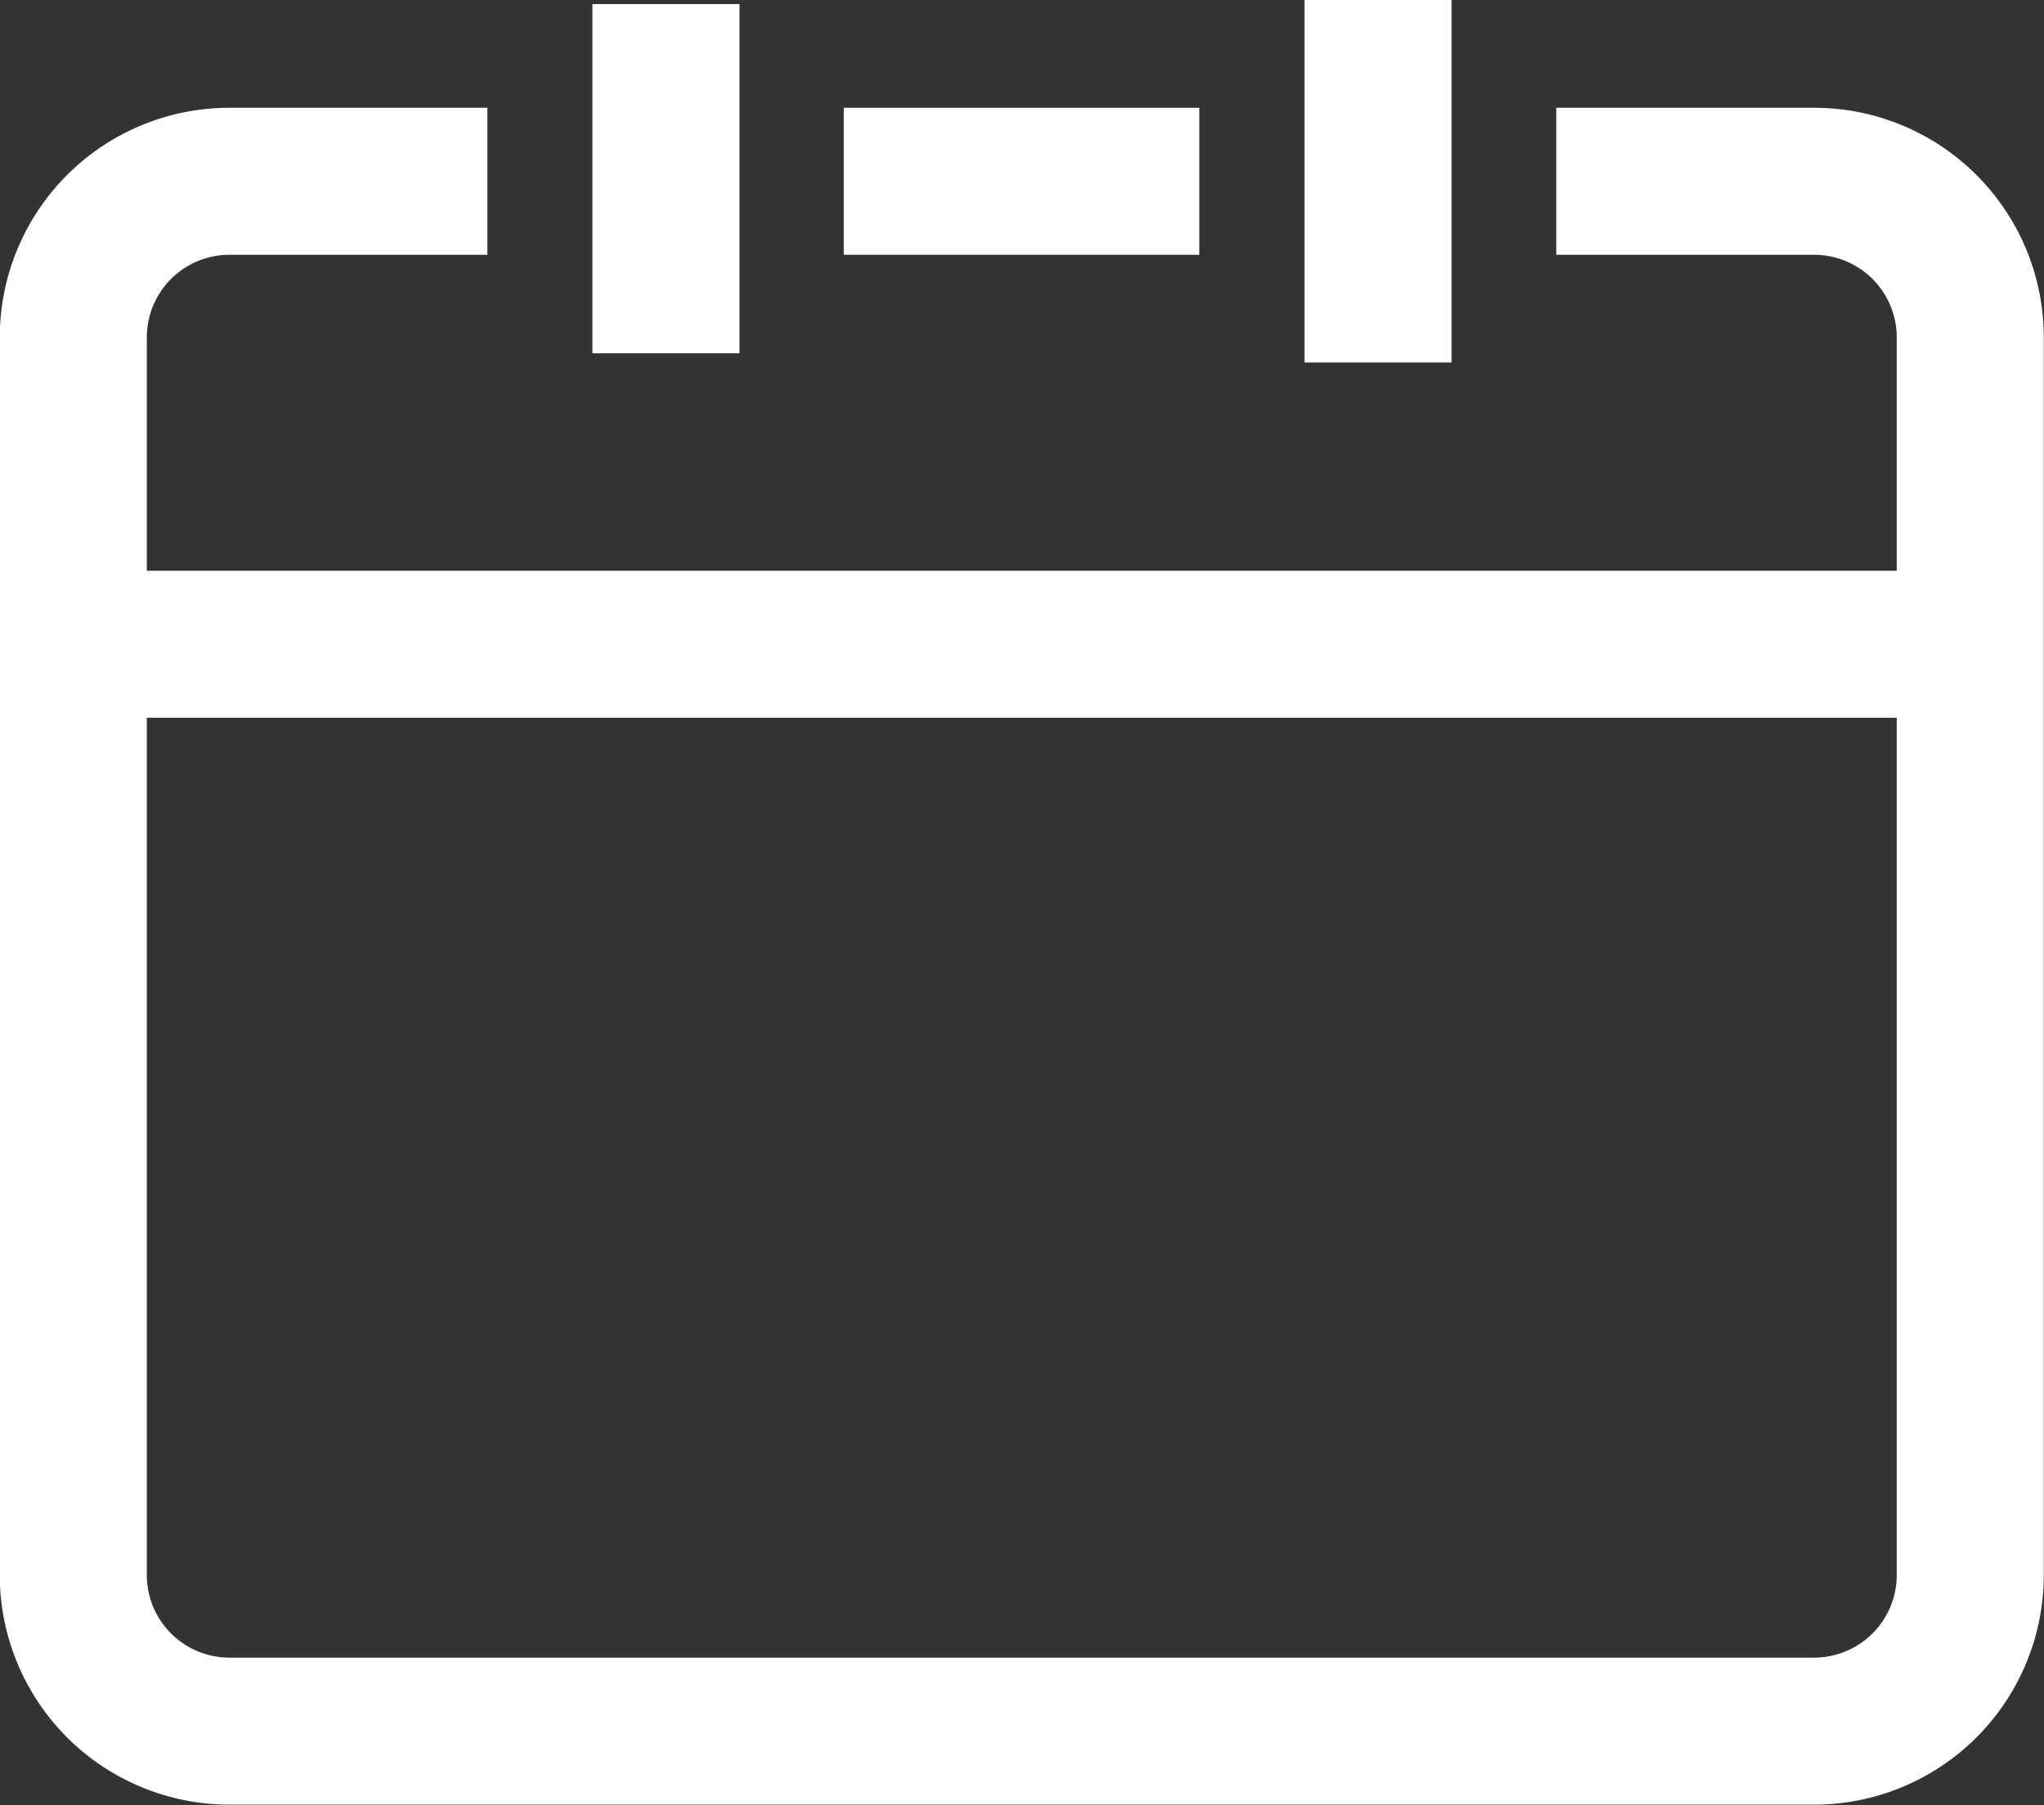
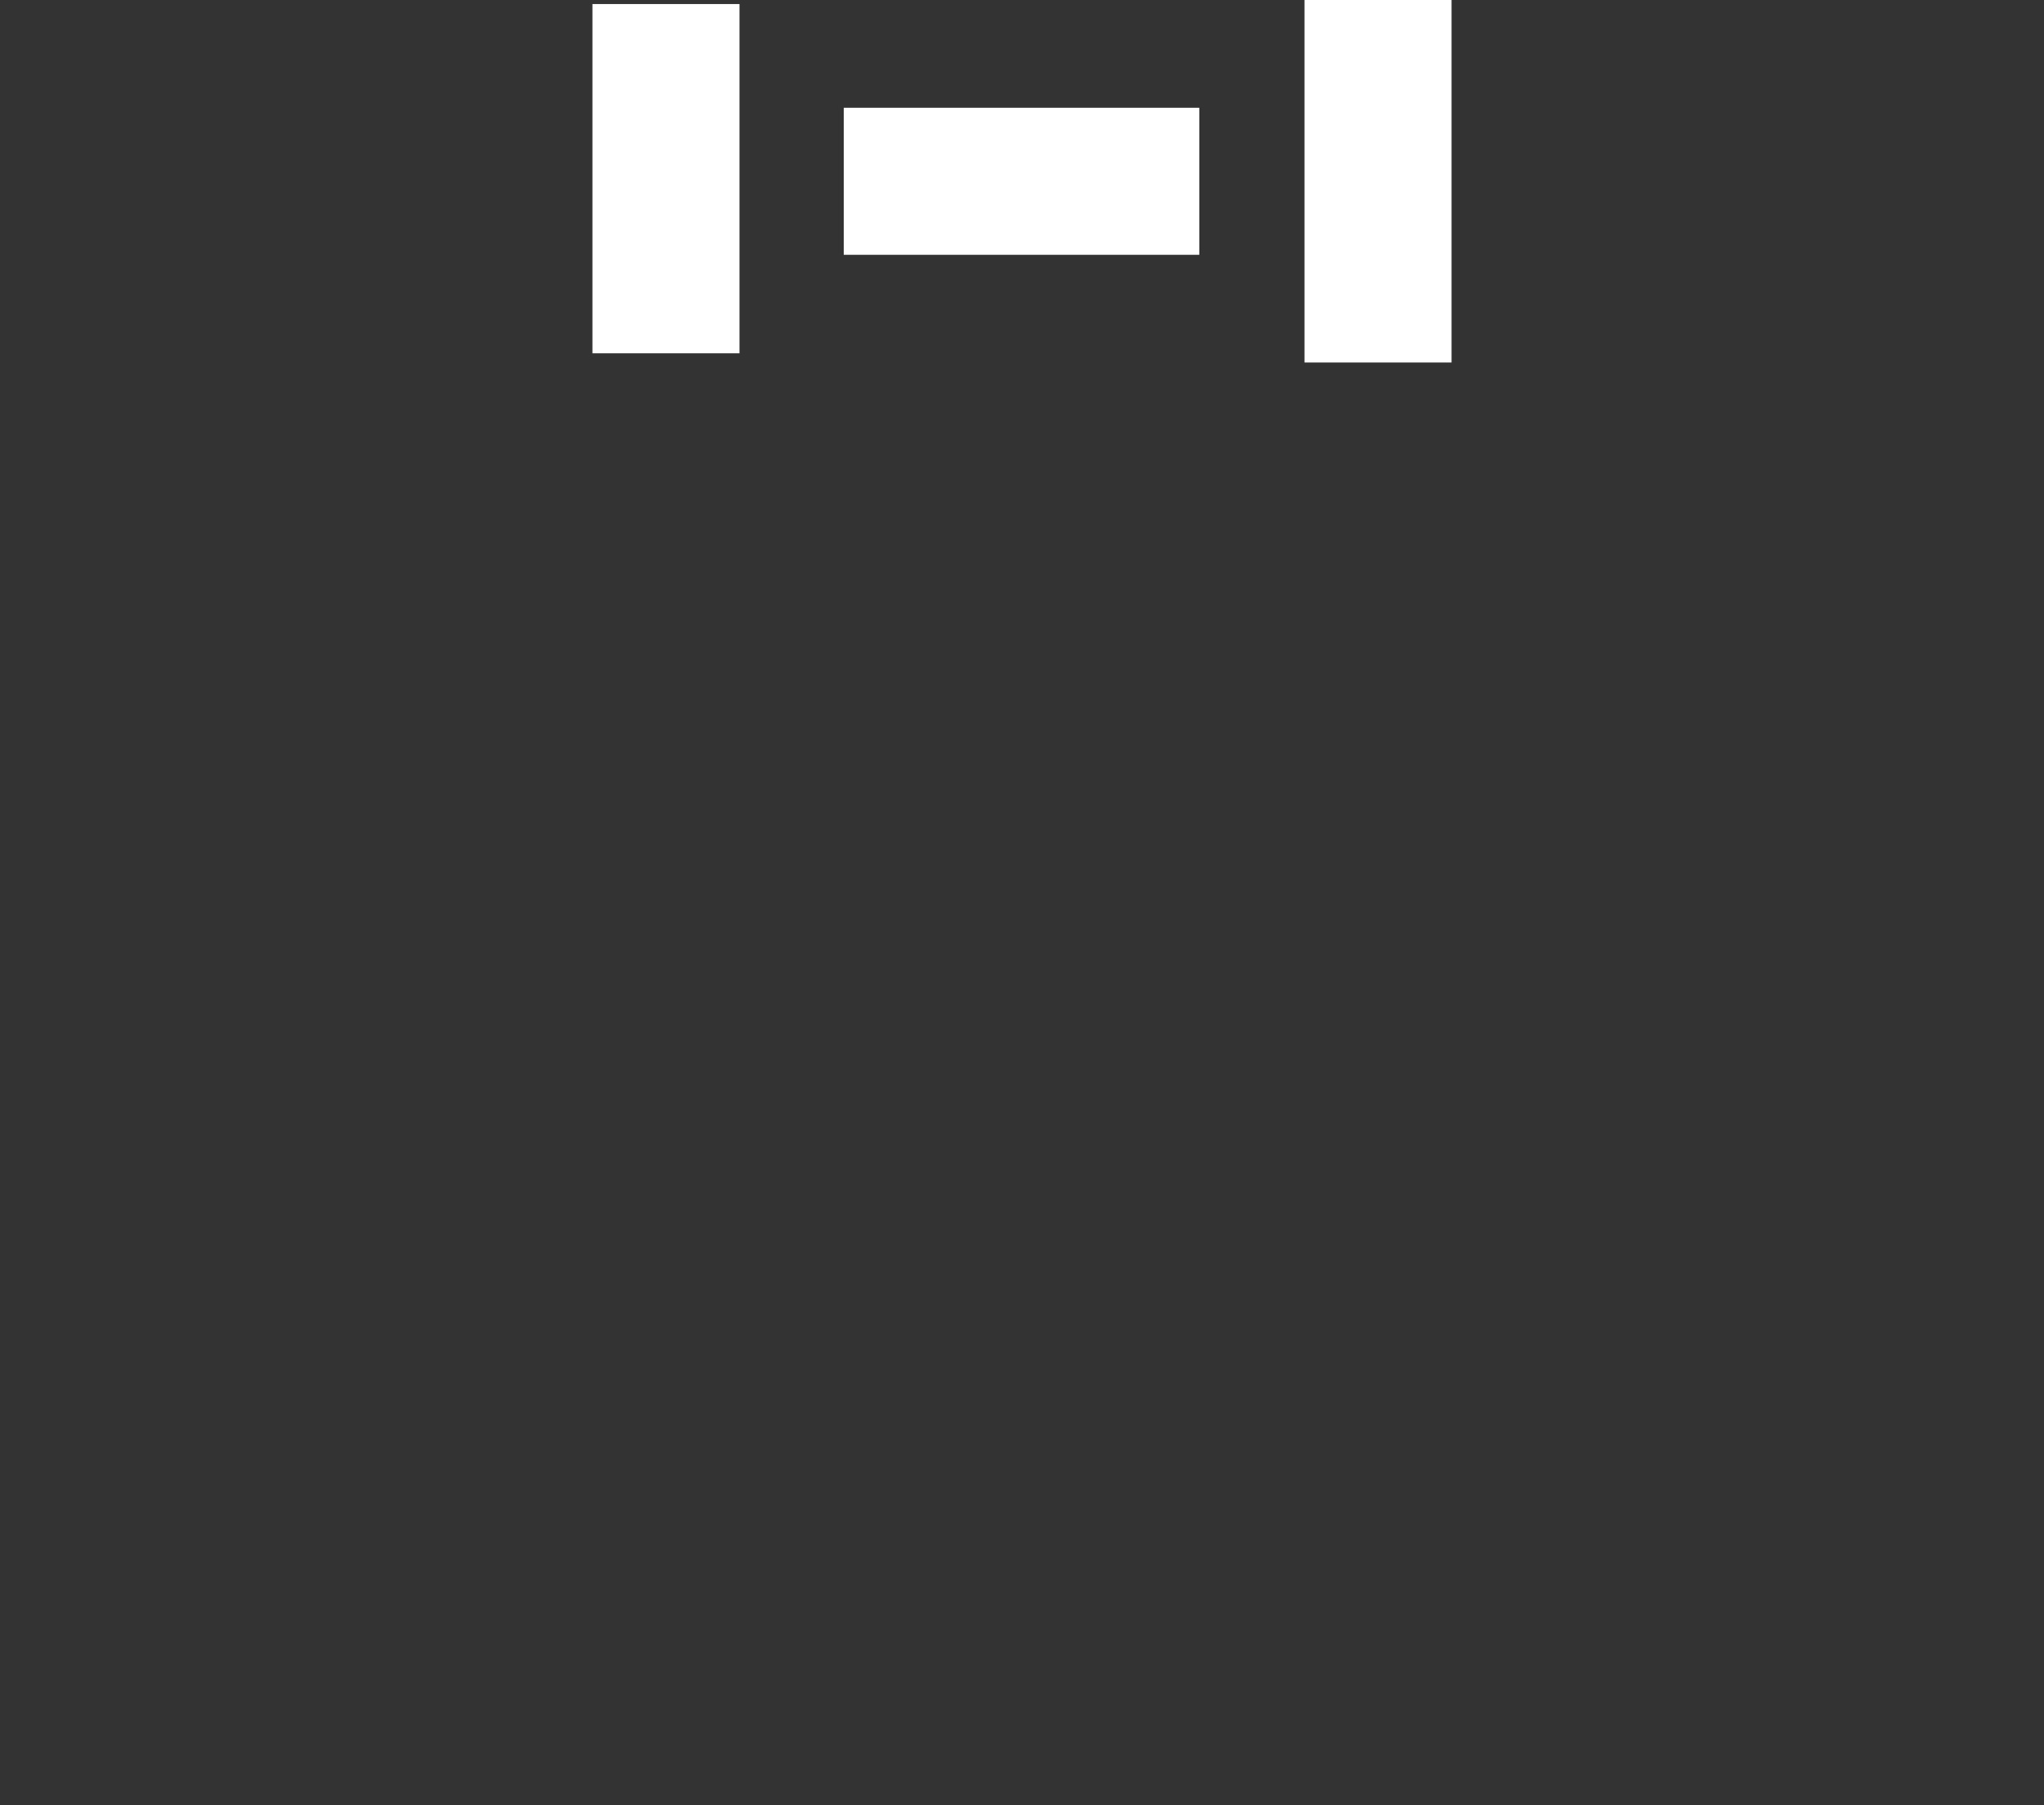
<svg xmlns="http://www.w3.org/2000/svg" width="27.801" height="24.559">
  <rect width="100%" height="100%" fill="#333333" stroke="none" />
  <g data-name="Group 996" fill="none" stroke="#fff" stroke-miterlimit="10" stroke-width="2">
    <g data-name="Group 995">
-       <path data-name="Line 148" d="M1 8.764h25.801" />
      <g data-name="Group 994">
        <path data-name="Line 149" d="M9.058.055v4.751" />
        <path data-name="Line 150" d="M18.743 0v4.931" />
      </g>
    </g>
    <path data-name="Line 151" d="M11.476 2.466h4.836" />
-     <path data-name="Path 356" d="M21.167 2.466h3.5a2.124 2.124 0 012.131 2.1v16.883a2.124 2.124 0 01-2.131 2.1H3.129a2.124 2.124 0 01-2.132-2.1V4.566a2.124 2.124 0 012.132-2.1h3.5" />
  </g>
</svg>